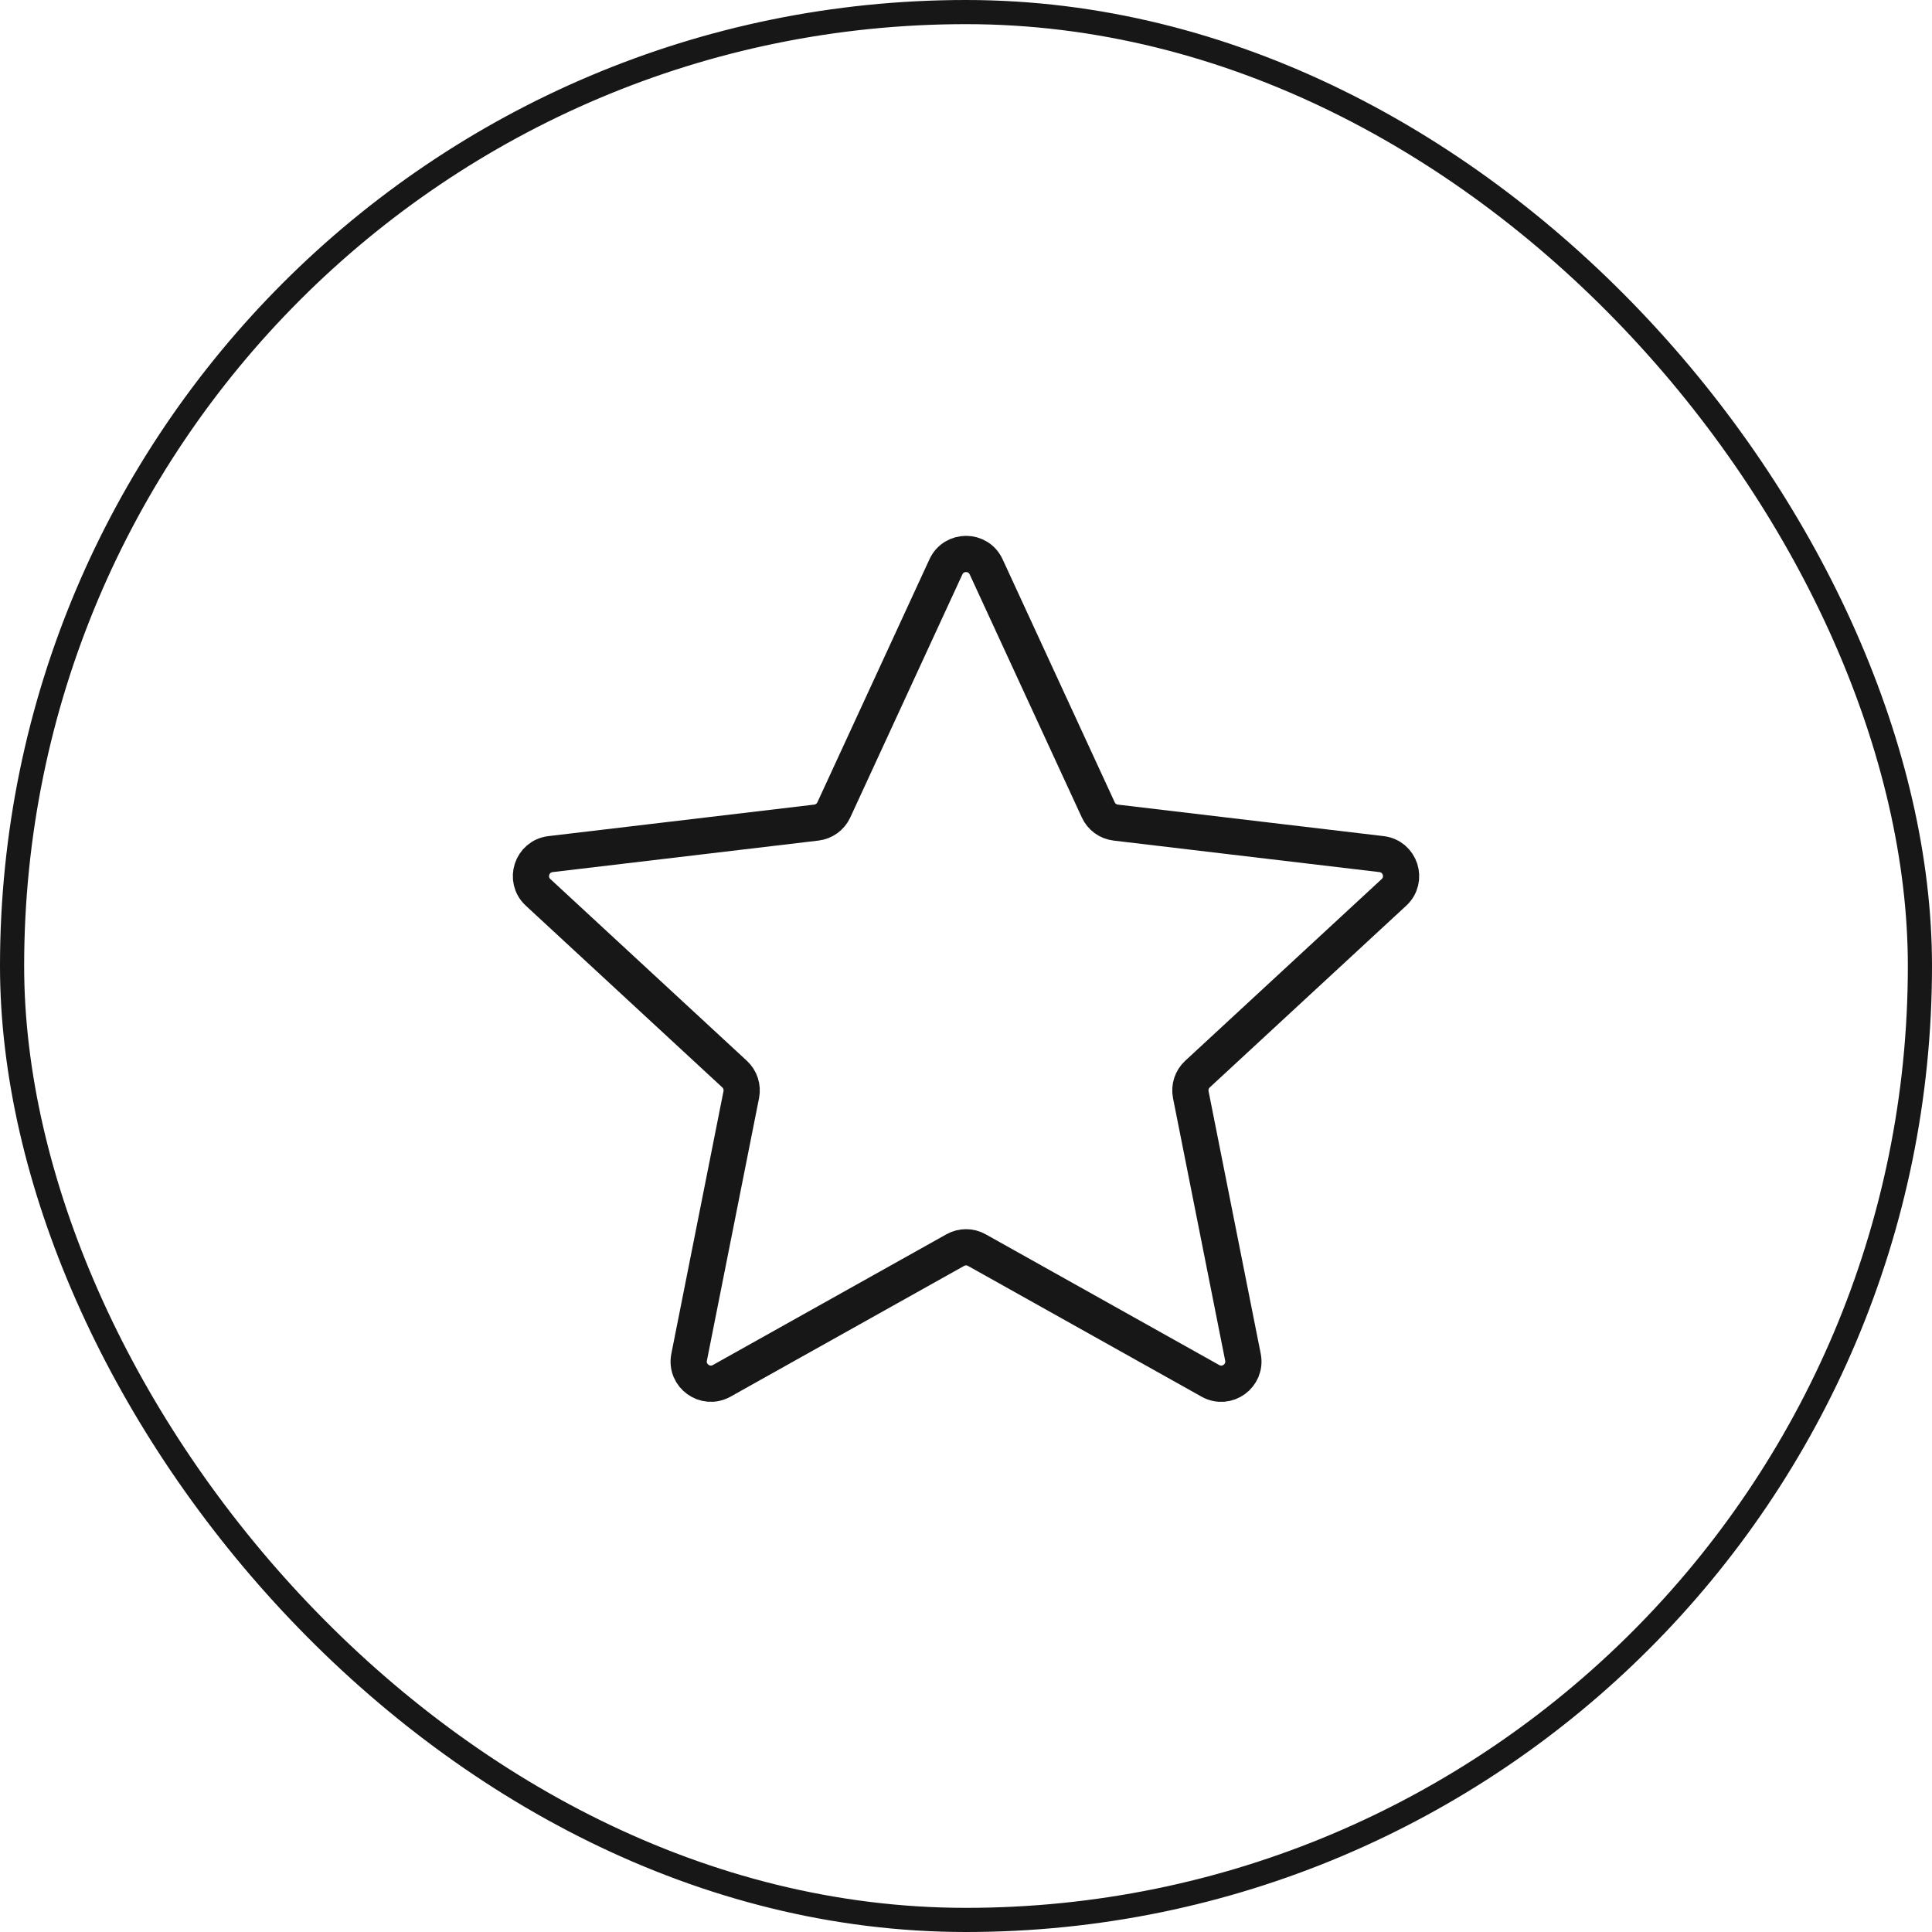
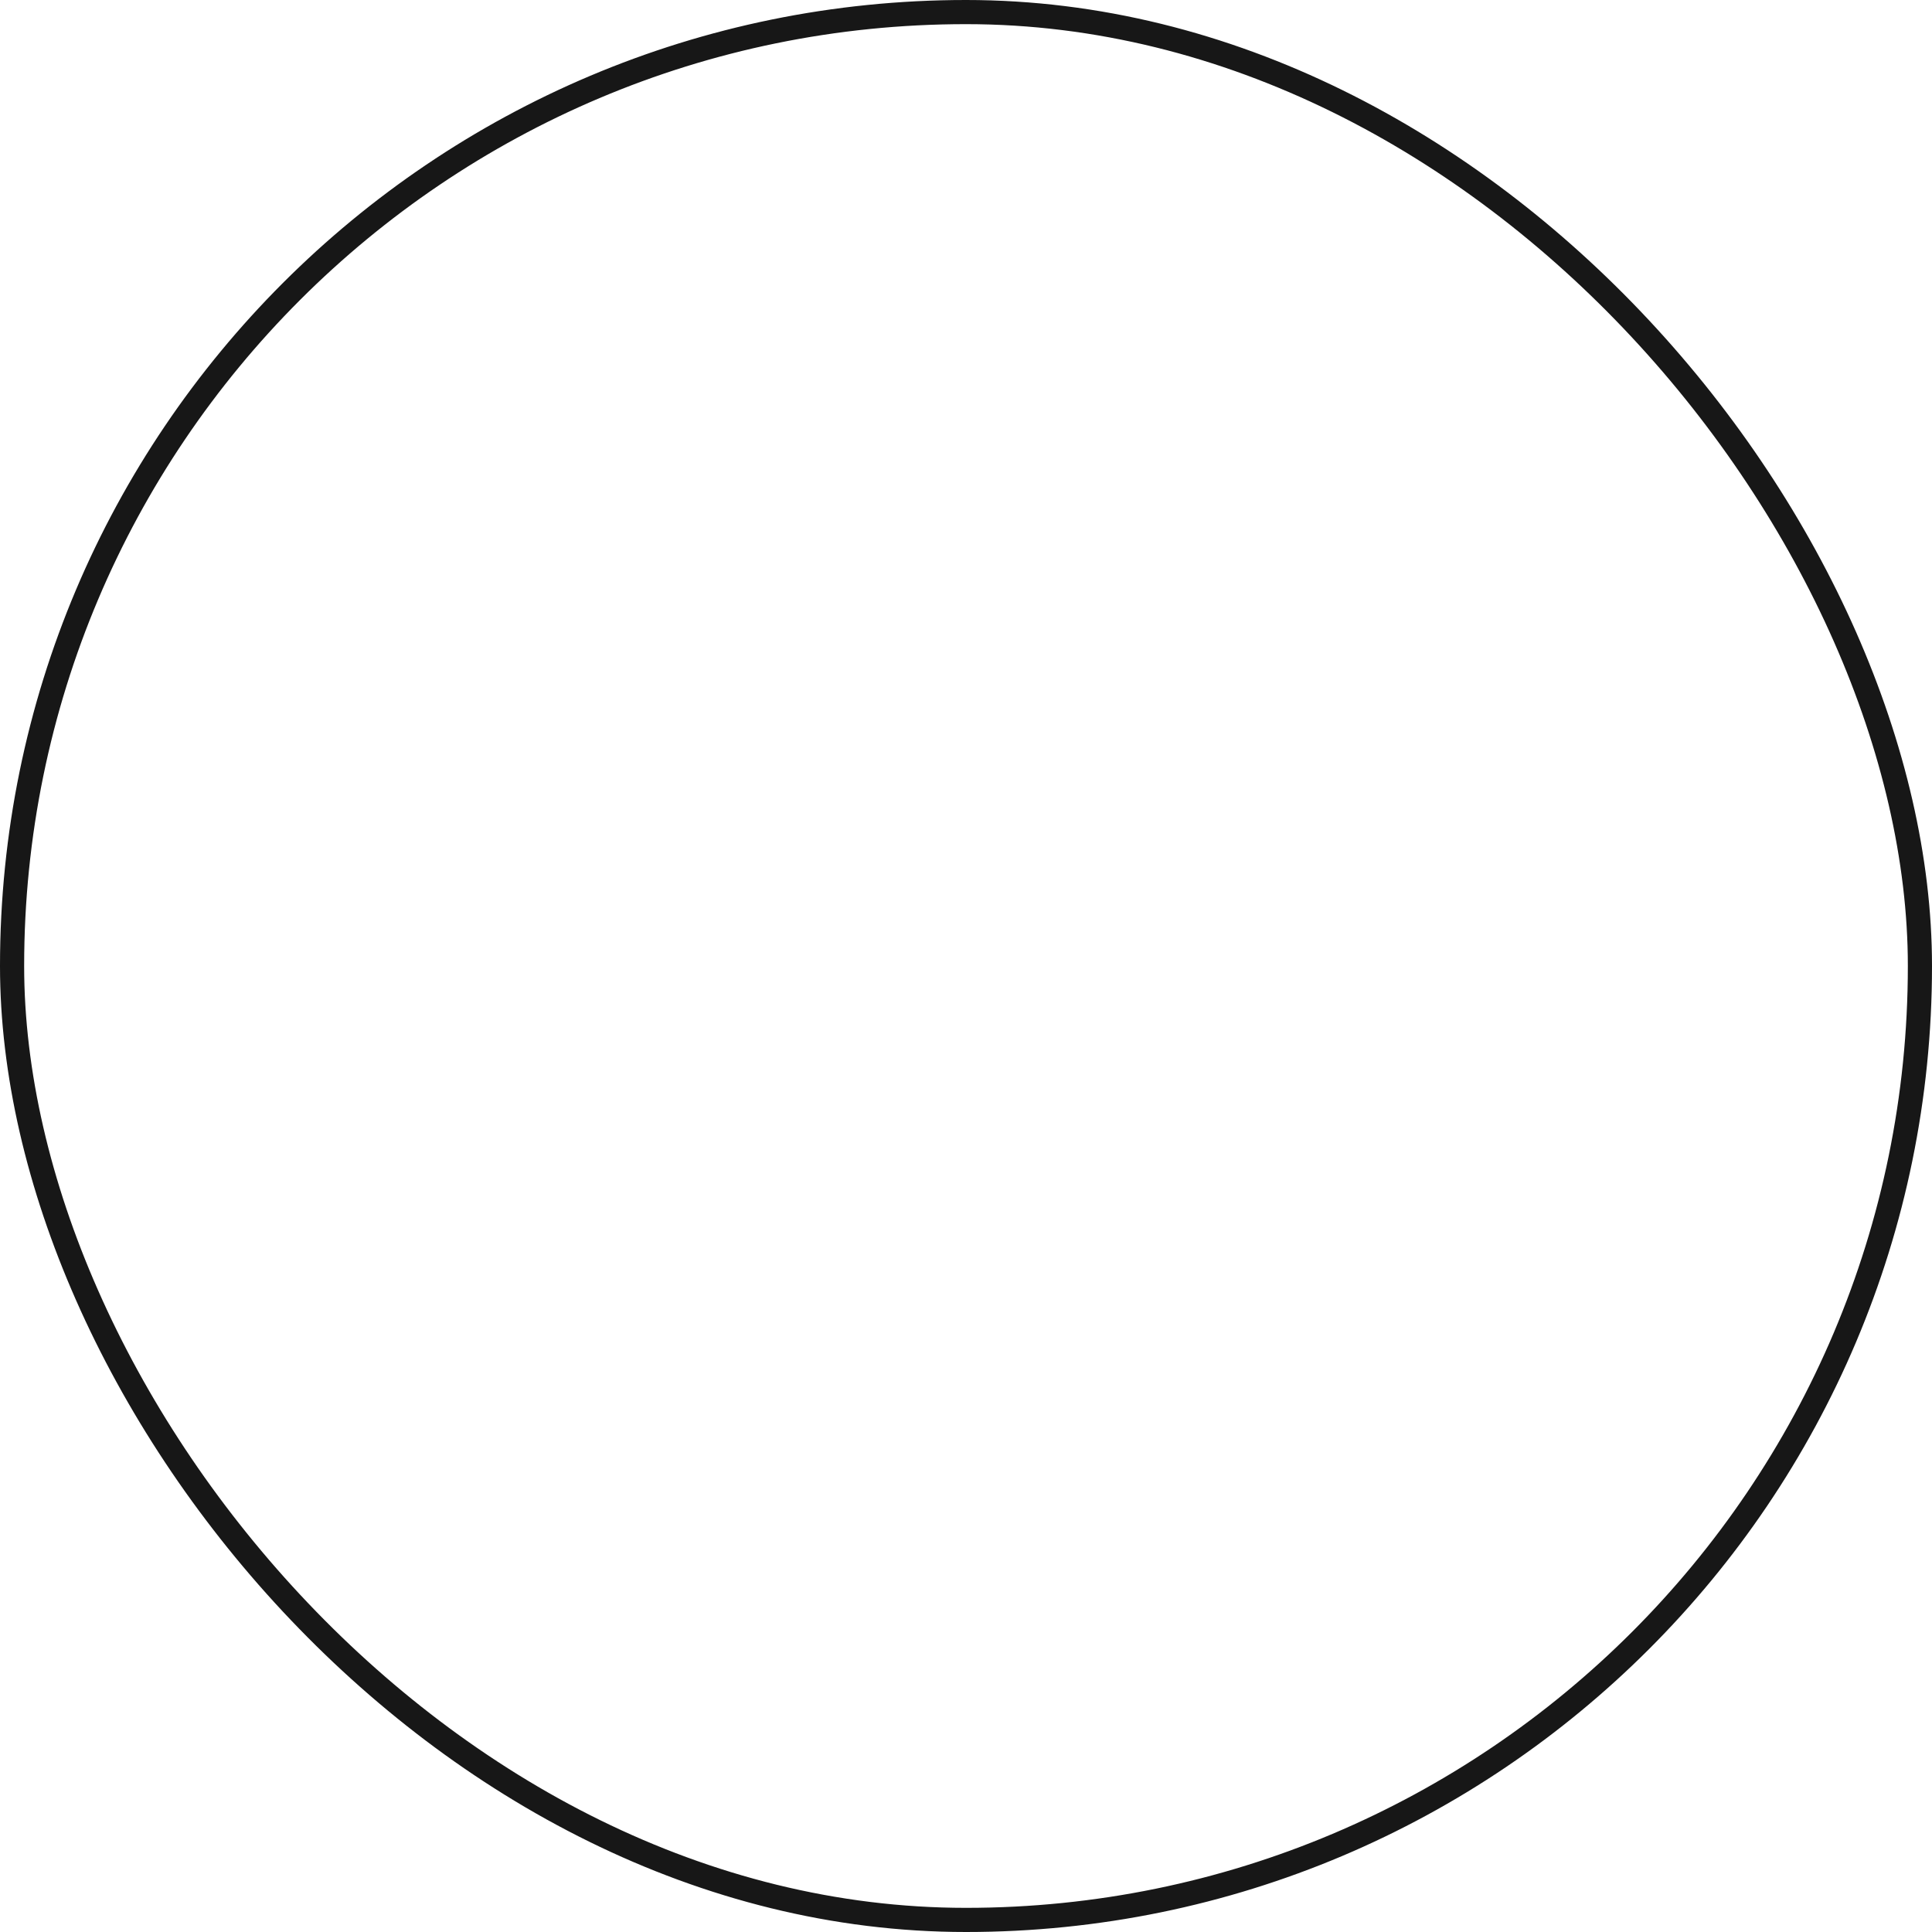
<svg xmlns="http://www.w3.org/2000/svg" width="80" height="80" viewBox="0 0 80 80" fill="none">
  <rect x="0.5" y="0.5" width="79" height="79" rx="39.5" stroke="#171717" />
-   <path d="M22.281 36.951C21.706 36.42 22.018 35.46 22.795 35.367L33.802 34.062C34.118 34.024 34.393 33.826 34.527 33.536L39.169 23.471C39.497 22.761 40.507 22.761 40.834 23.471L45.477 33.536C45.61 33.825 45.883 34.025 46.2 34.062L57.207 35.367C57.984 35.46 58.295 36.42 57.721 36.951L49.584 44.477C49.35 44.693 49.246 45.016 49.308 45.328L51.468 56.199C51.62 56.967 50.803 57.561 50.121 57.179L40.449 51.764C40.171 51.608 39.833 51.609 39.555 51.764L29.883 57.178C29.2 57.559 28.382 56.966 28.535 56.199L30.694 45.329C30.756 45.016 30.652 44.693 30.418 44.477L22.281 36.951Z" stroke="#171717" stroke-width="1.5" stroke-linecap="round" stroke-linejoin="round" />
</svg>